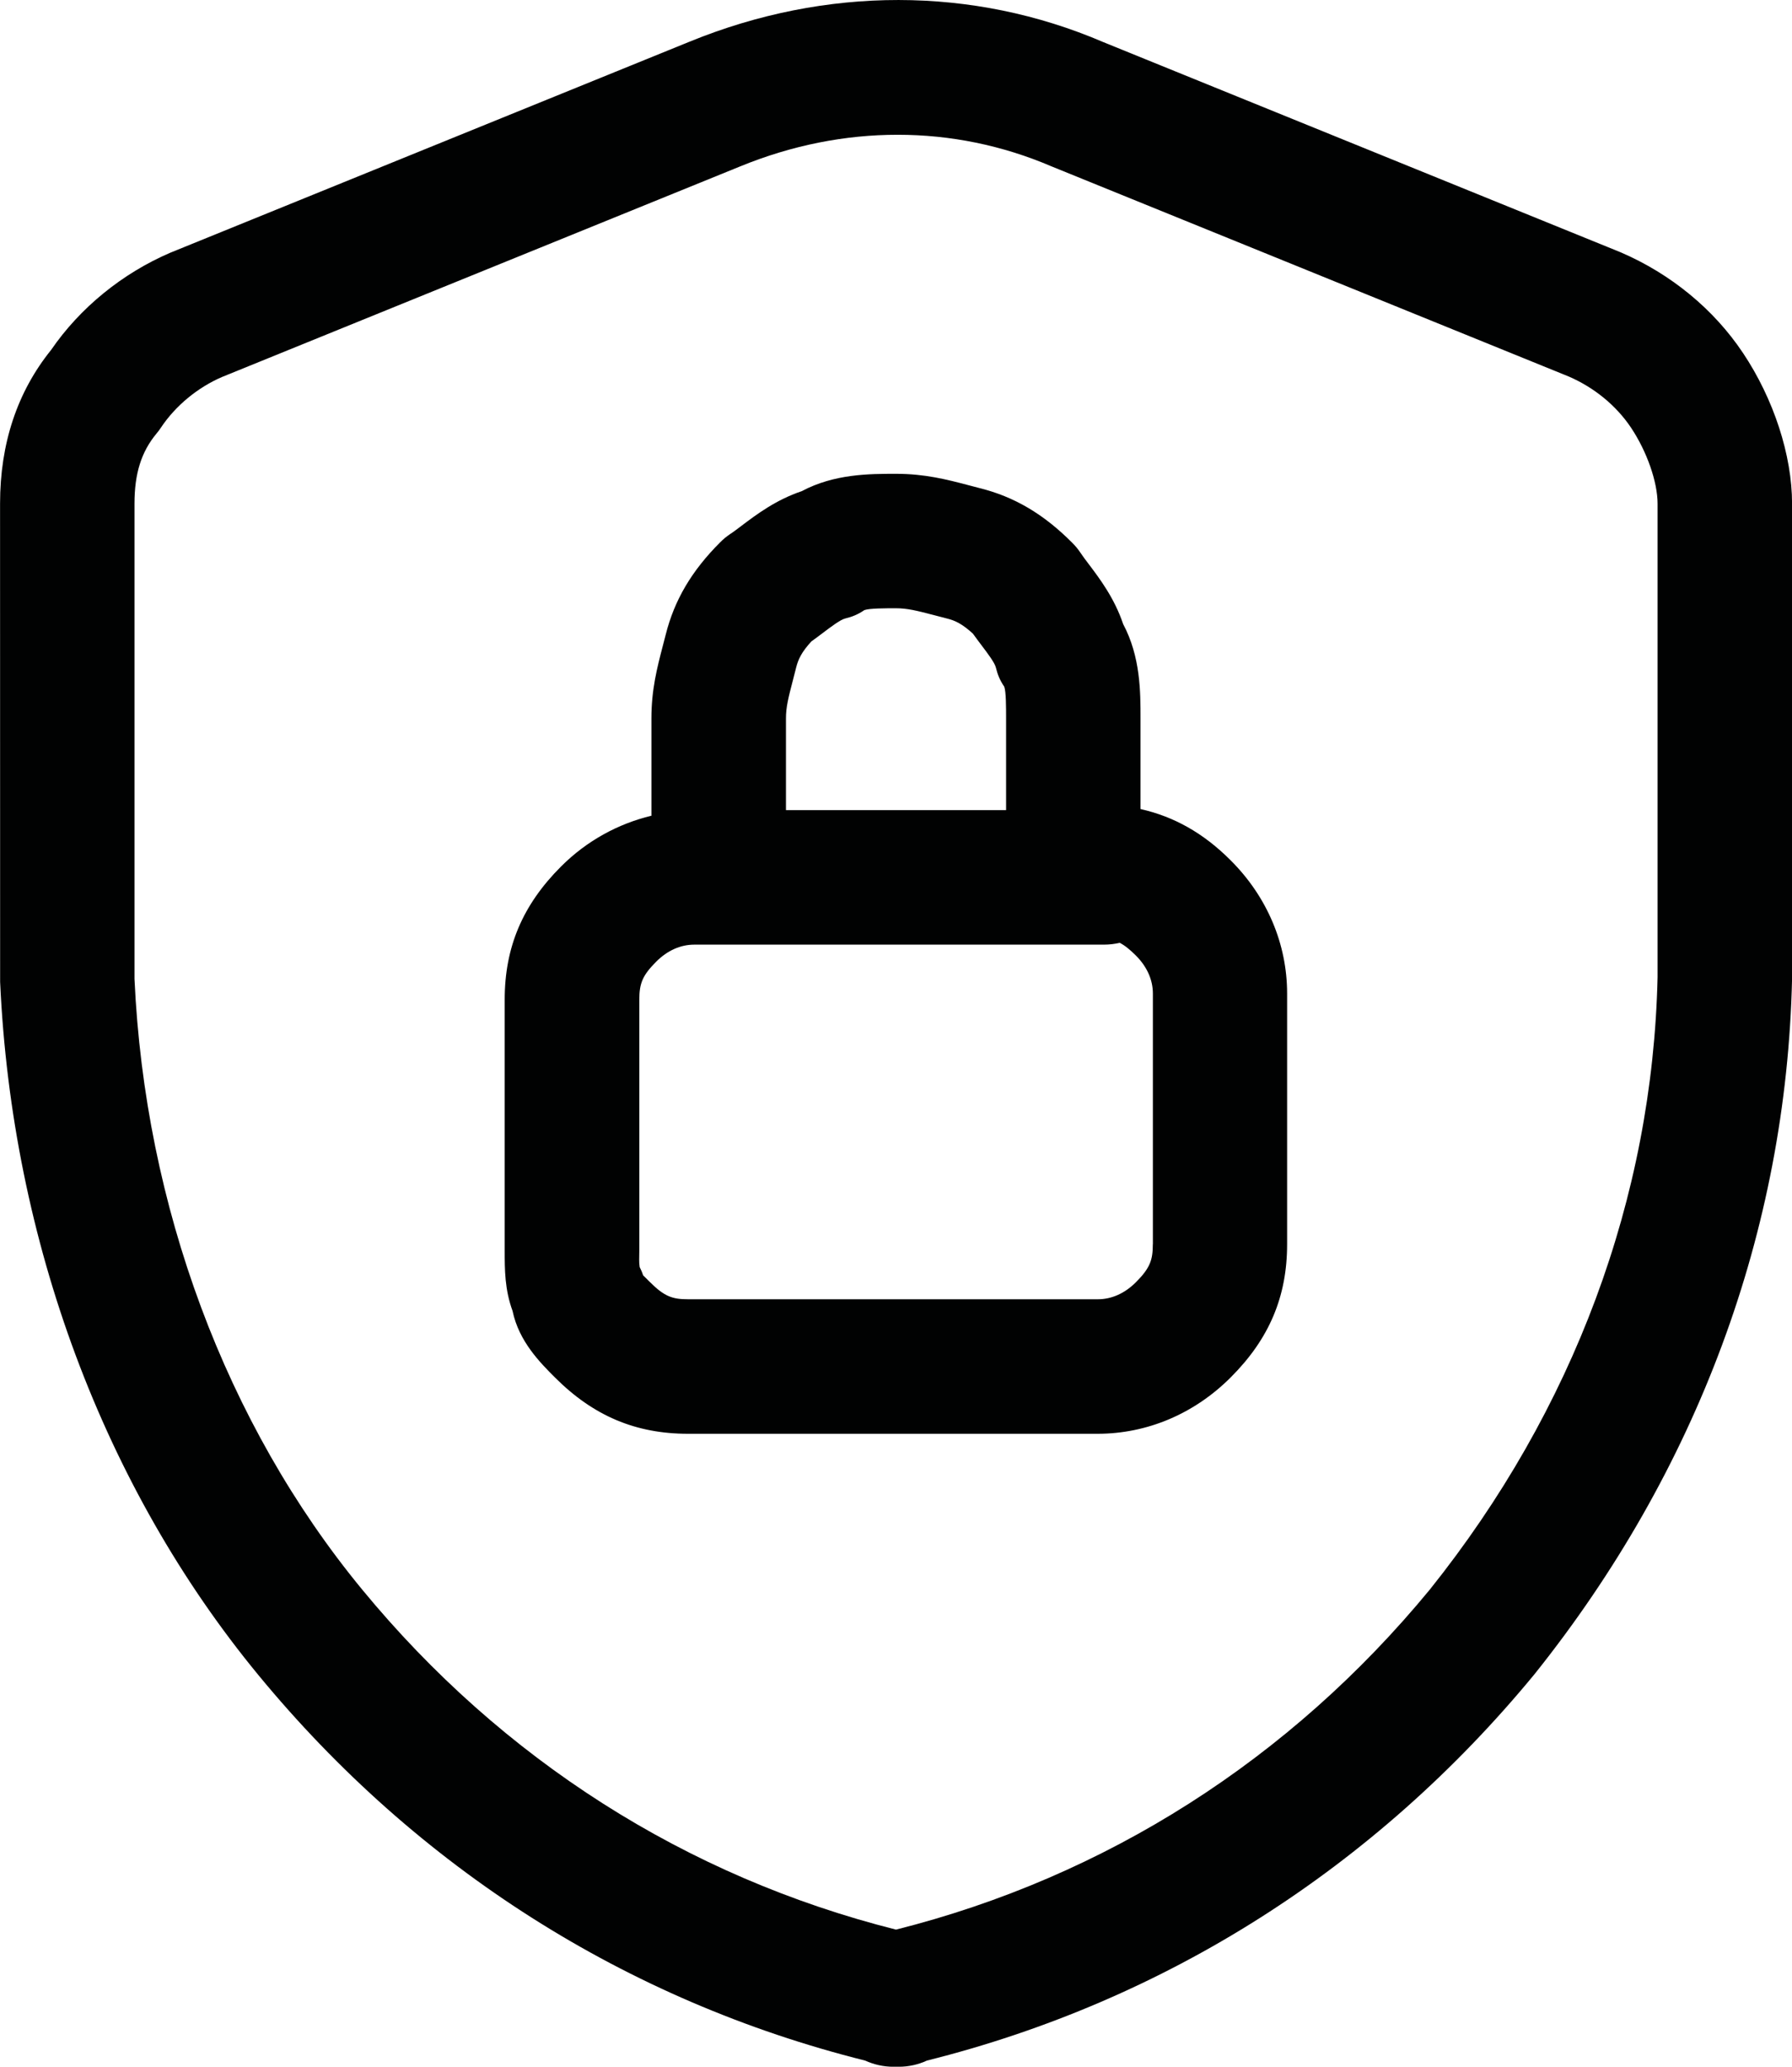
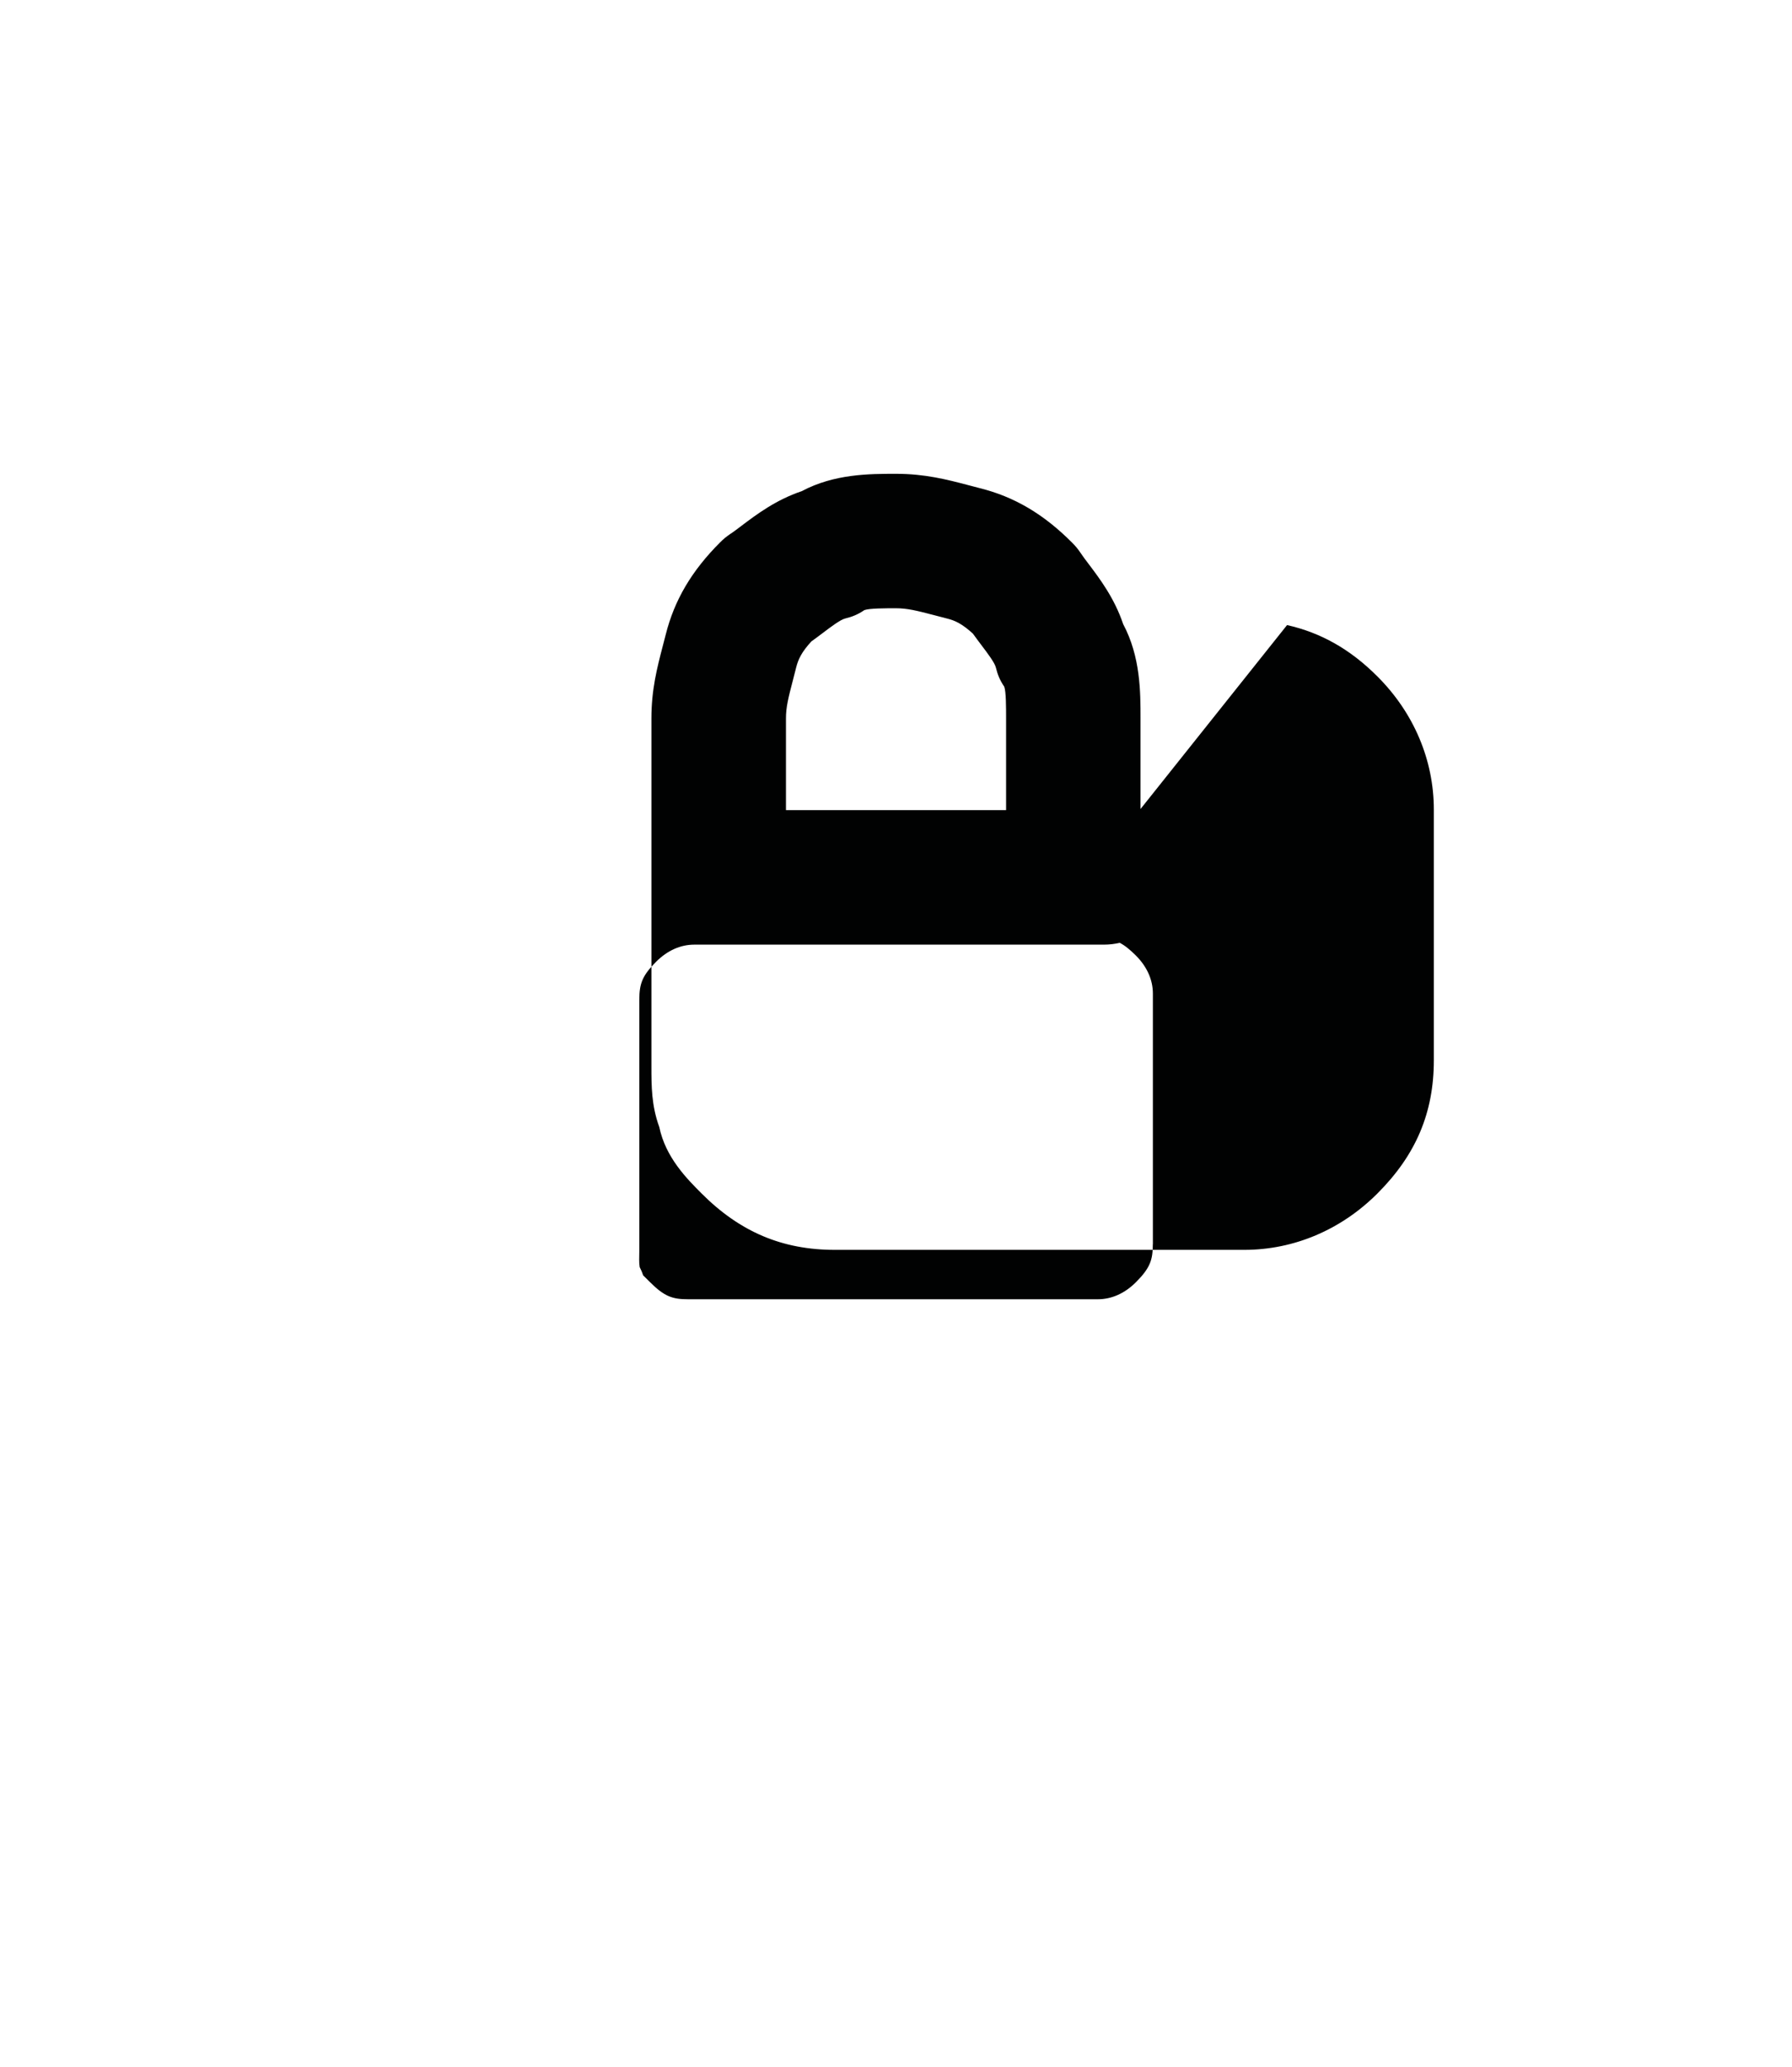
<svg xmlns="http://www.w3.org/2000/svg" id="Livello_1" data-name="Livello 1" viewBox="0 0 29.314 33.8">
  <defs>
    <style>
      .cls-1 {
        fill: #010202;
      }
    </style>
  </defs>
-   <path class="cls-1" d="M28.511,5.771c-.474-.711-1.178-1.292-2.003-1.646L18.049.689c-2.136-.917-4.54-.917-6.765-.009L2.786,4.133c-.787.338-1.477.901-1.95,1.59-.554.687-.835,1.531-.835,2.513l.001,7.822c.192,4.236,1.693,8.263,4.224,11.336,2.598,3.155,6.024,5.33,9.926,6.306.141.064.297.101.461.101h.089c.164,0,.32-.036.461-.101,3.902-.976,7.329-3.151,9.937-6.317,2.665-3.331,4.122-7.256,4.215-11.374v-7.772c0-.791-.3-1.712-.803-2.465ZM27.115,15.984c-.082,3.606-1.373,7.072-3.725,10.012-2.289,2.78-5.303,4.699-8.733,5.562-3.429-.863-6.444-2.782-8.733-5.562-2.231-2.709-3.554-6.273-3.724-9.987v-7.772c0-.494.112-.849.363-1.15.025-.029.049-.062.07-.094.24-.36.603-.657,1-.828l8.481-3.446c.839-.343,1.708-.515,2.57-.515.86,0,1.712.172,2.517.517l8.459,3.436c.418.18.78.477,1.021.838.259.388.434.887.434,1.243v7.748Z" />
-   <path class="cls-1" d="M18.657,13.231v-1.482c0-.433,0-1.009-.284-1.542-.142-.423-.382-.741-.563-.981-.048-.063-.096-.126-.137-.188-.04-.06-.086-.115-.138-.166-.466-.467-.946-.749-1.51-.889l-.183-.048c-.35-.092-.711-.186-1.185-.186-.433,0-1.009,0-1.542.284-.423.142-.741.382-.981.563-.064.048-.125.096-.188.137-.06.04-.116.086-.167.138-.465.465-.748.944-.89,1.512l-.049.189c-.09.347-.184.705-.184,1.177v1.592c-.547.132-1.058.41-1.478.83-.629.629-.922,1.32-.922,2.178v4.101c0,.315,0,.639.129.991.103.496.45.844.693,1.087.629.629,1.321.921,2.177.921h6.7c.81,0,1.583-.327,2.177-.922.63-.629.923-1.321.923-2.178v-4.1c0-.81-.327-1.583-.923-2.178-.447-.448-.93-.717-1.478-.84ZM12.97,11.127l.054-.211c.033-.132.089-.252.249-.426.062-.044.124-.091.188-.139.128-.097.287-.217.363-.235.122-.03.211-.067.316-.138.081-.03.344-.03.518-.03.183,0,.332.037.627.114l.207.054c.131.032.25.088.424.248.044.062.091.124.139.188.097.128.217.287.235.363.03.122.067.211.138.316.03.081.03.344.03.518v1.5h-3.601v-1.5c0-.182.037-.33.113-.622ZM18.858,20.349c0,.254-.042.387-.278.623-.182.181-.396.277-.622.277h-6.7c-.254,0-.386-.042-.622-.277-.039-.039-.079-.077-.115-.114-.014-.043-.032-.086-.057-.135-.013-.078-.006-.165-.006-.273v-4.101c0-.273.057-.401.277-.622.182-.182.397-.278.623-.278h6.7c.088,0,.175-.01.258-.03.084.043.165.109.265.208.182.183.278.397.278.623v4.1Z" />
+   <path class="cls-1" d="M18.657,13.231v-1.482c0-.433,0-1.009-.284-1.542-.142-.423-.382-.741-.563-.981-.048-.063-.096-.126-.137-.188-.04-.06-.086-.115-.138-.166-.466-.467-.946-.749-1.51-.889l-.183-.048c-.35-.092-.711-.186-1.185-.186-.433,0-1.009,0-1.542.284-.423.142-.741.382-.981.563-.064.048-.125.096-.188.137-.06.04-.116.086-.167.138-.465.465-.748.944-.89,1.512l-.049.189c-.09.347-.184.705-.184,1.177v1.592v4.101c0,.315,0,.639.129.991.103.496.45.844.693,1.087.629.629,1.321.921,2.177.921h6.7c.81,0,1.583-.327,2.177-.922.63-.629.923-1.321.923-2.178v-4.1c0-.81-.327-1.583-.923-2.178-.447-.448-.93-.717-1.478-.84ZM12.97,11.127l.054-.211c.033-.132.089-.252.249-.426.062-.044.124-.091.188-.139.128-.097.287-.217.363-.235.122-.03.211-.067.316-.138.081-.03.344-.03.518-.03.183,0,.332.037.627.114l.207.054c.131.032.25.088.424.248.044.062.091.124.139.188.097.128.217.287.235.363.03.122.067.211.138.316.03.081.03.344.03.518v1.5h-3.601v-1.5c0-.182.037-.33.113-.622ZM18.858,20.349c0,.254-.042.387-.278.623-.182.181-.396.277-.622.277h-6.7c-.254,0-.386-.042-.622-.277-.039-.039-.079-.077-.115-.114-.014-.043-.032-.086-.057-.135-.013-.078-.006-.165-.006-.273v-4.101c0-.273.057-.401.277-.622.182-.182.397-.278.623-.278h6.7c.088,0,.175-.01.258-.03.084.043.165.109.265.208.182.183.278.397.278.623v4.1Z" />
</svg>